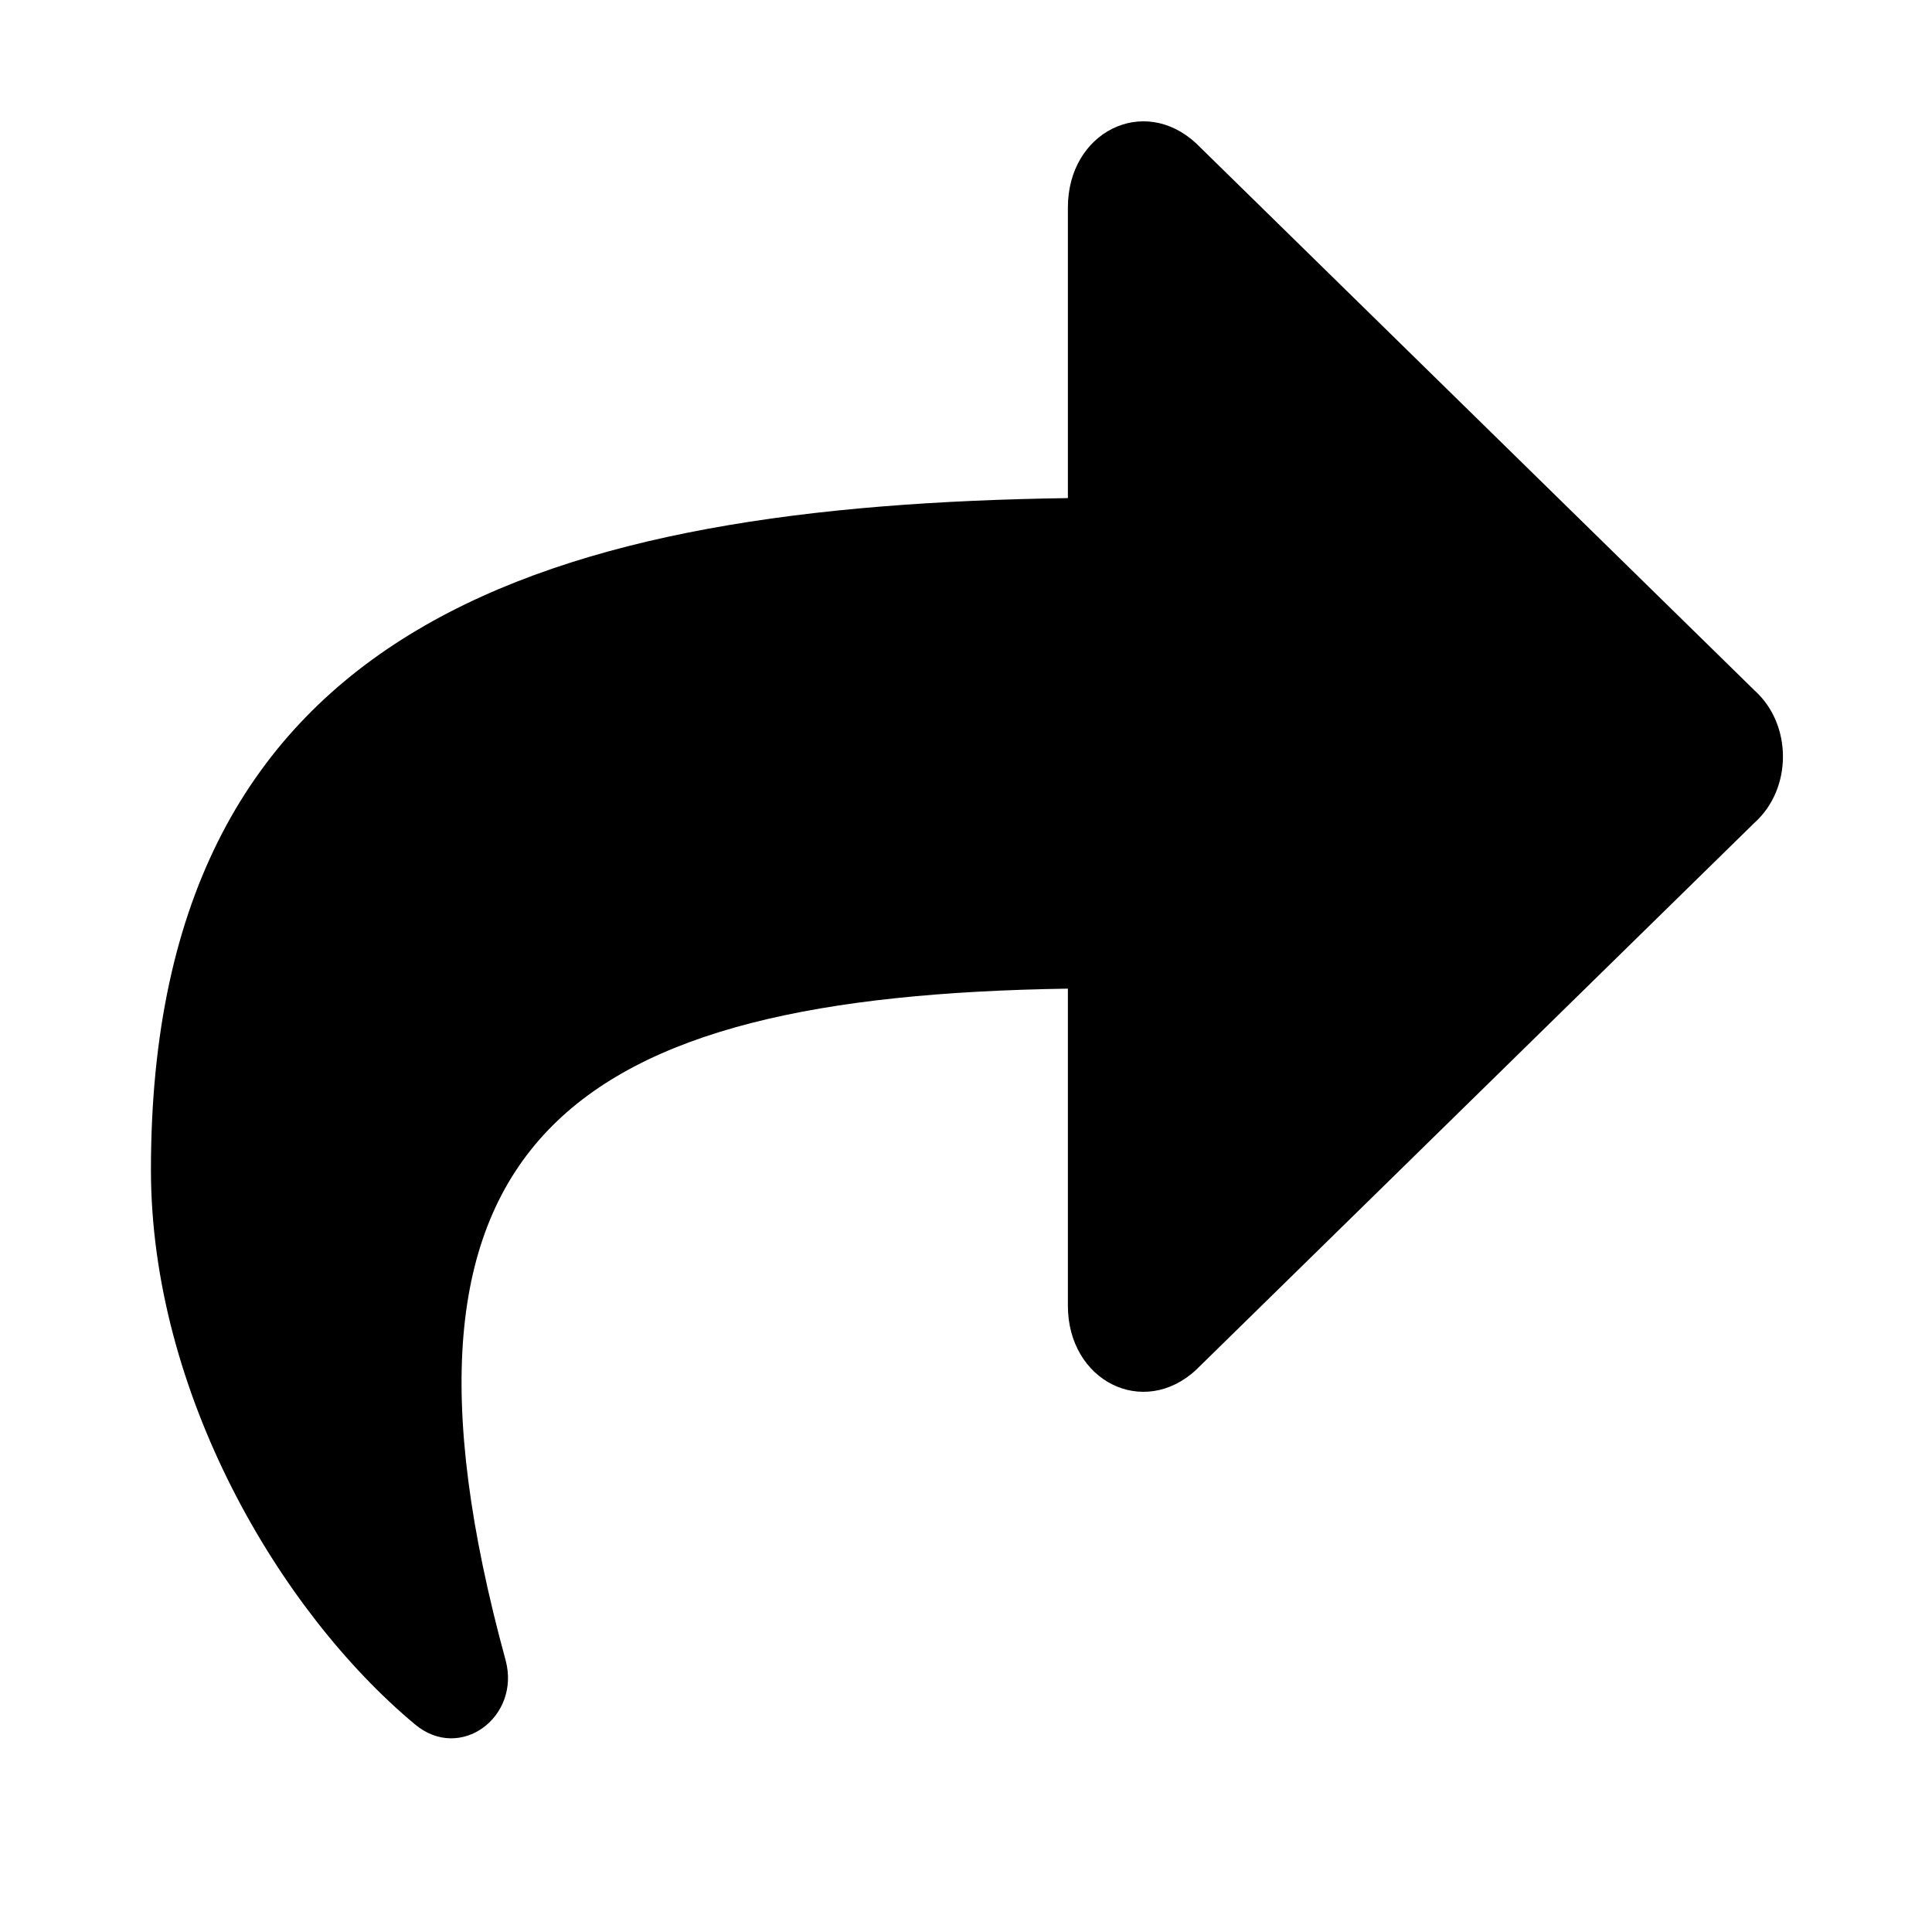
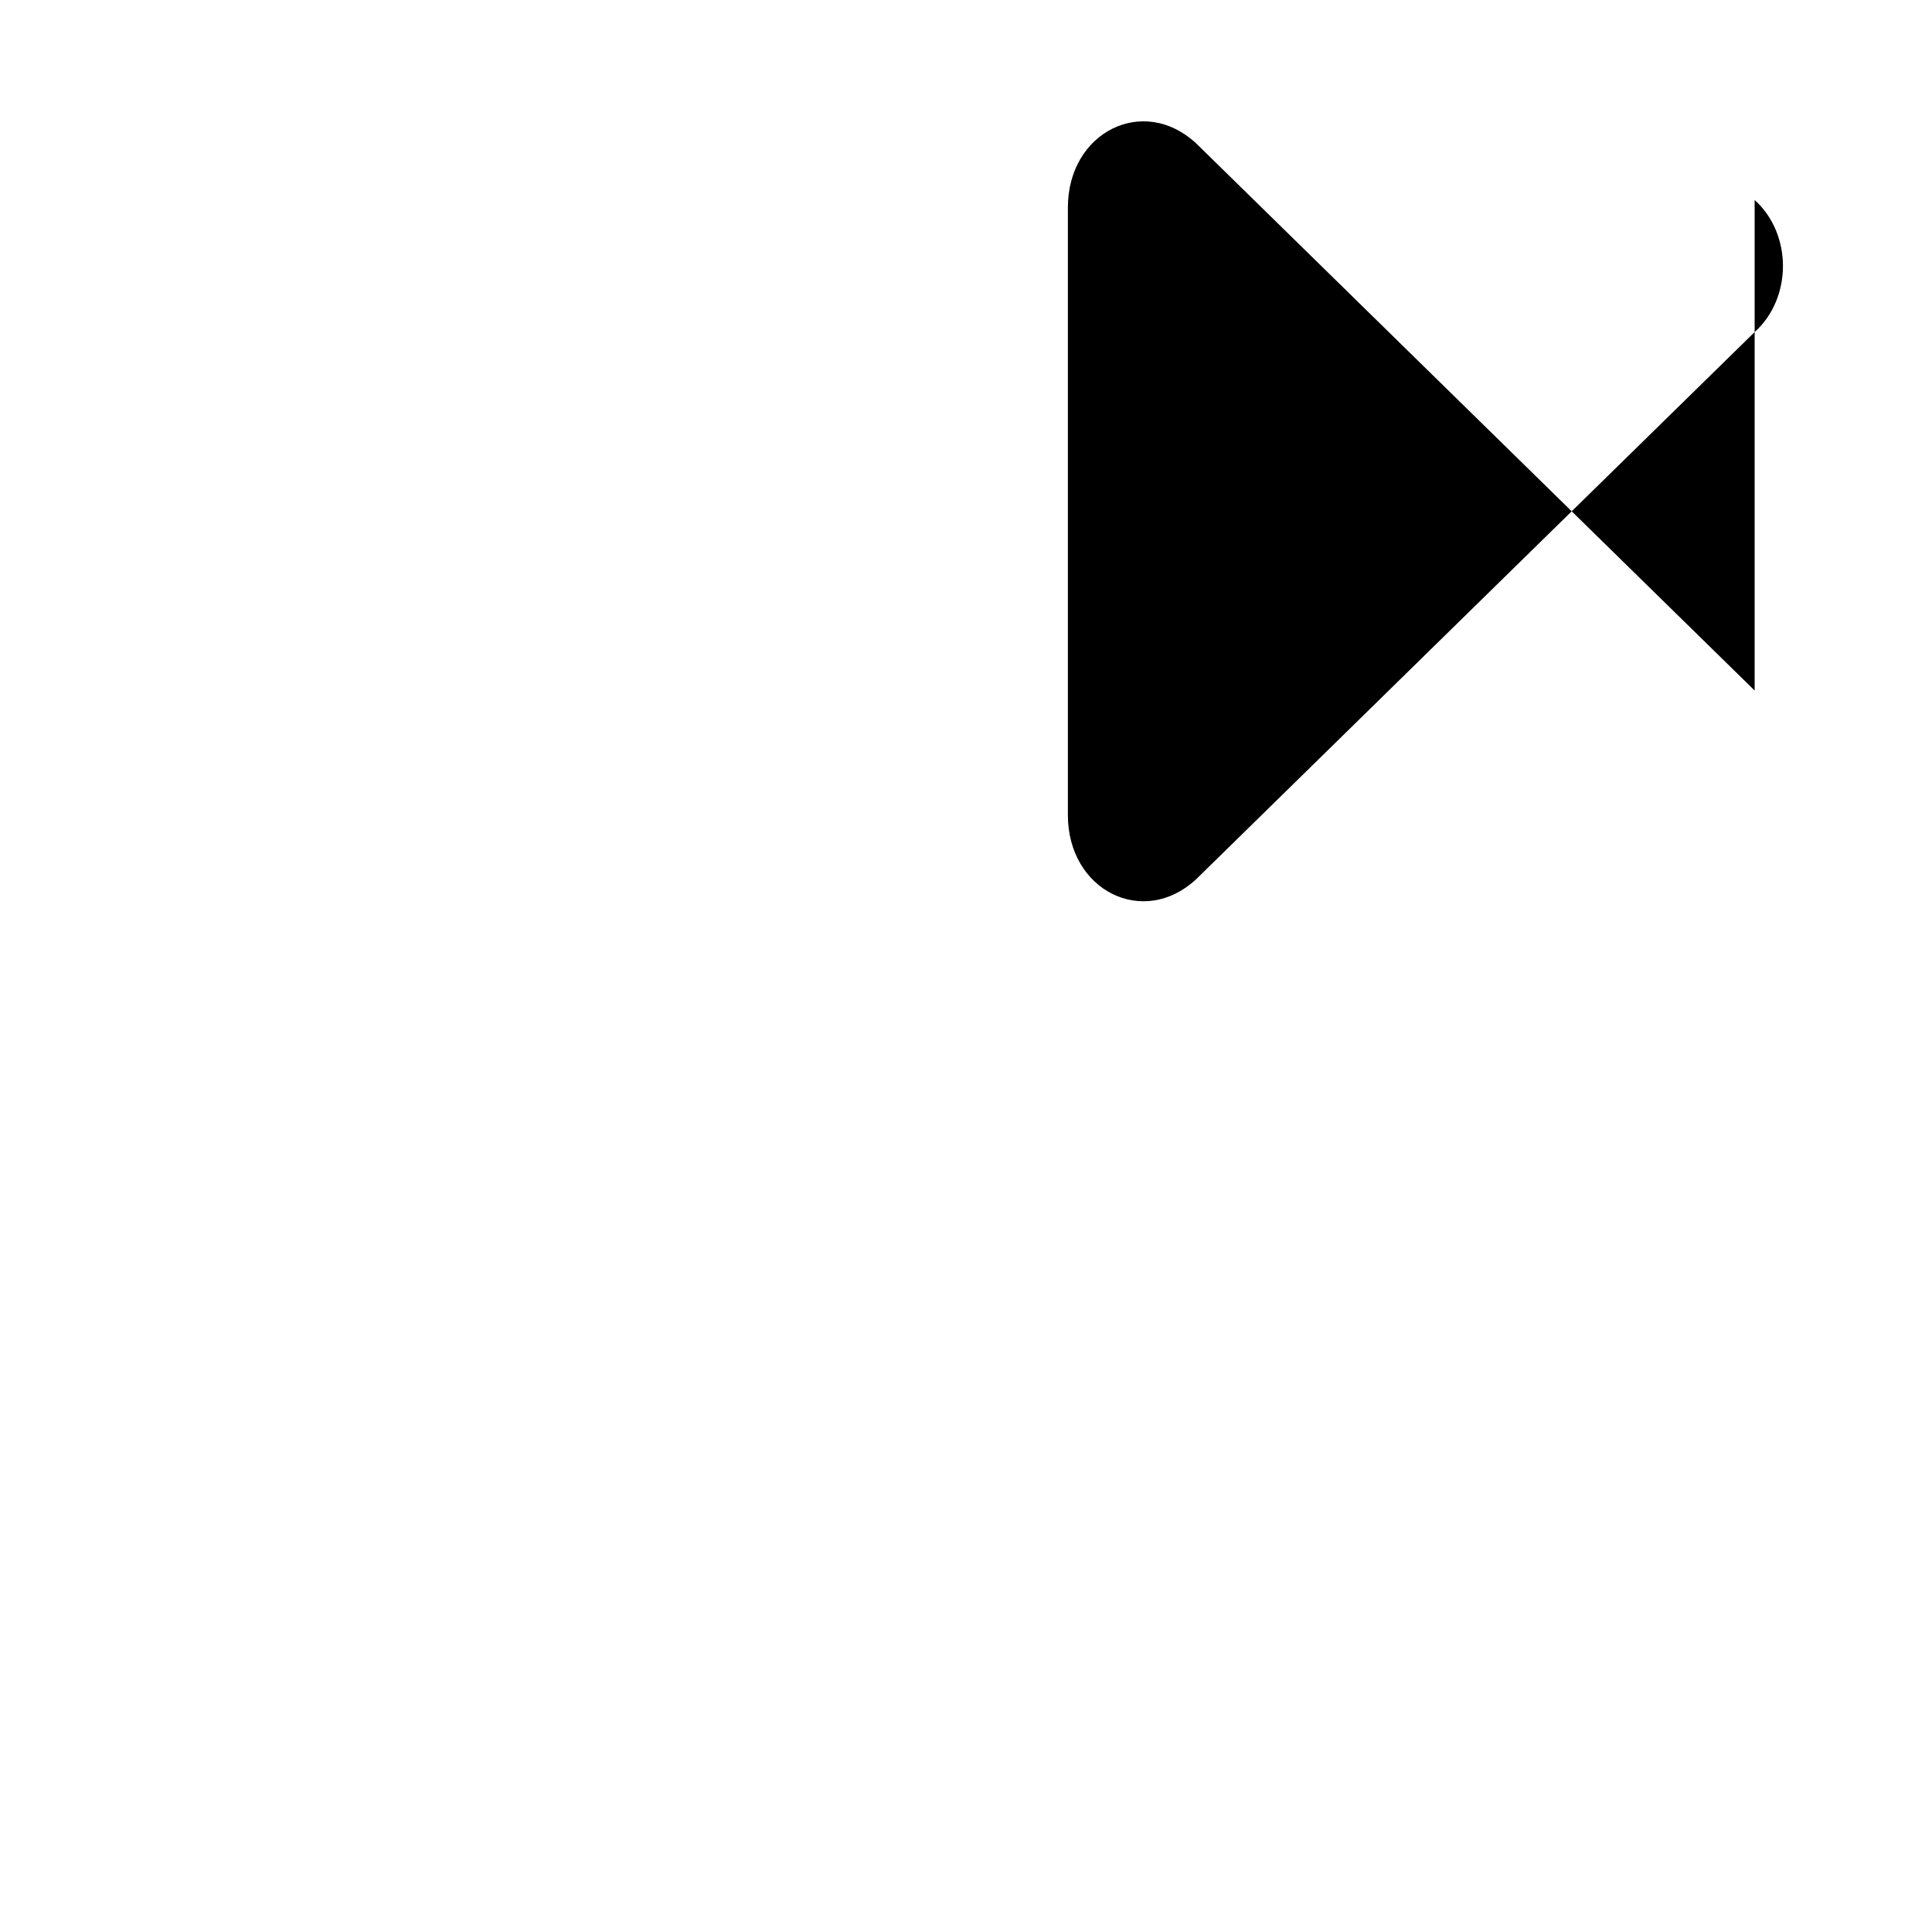
<svg xmlns="http://www.w3.org/2000/svg" viewBox="0 0 512 512">
-   <path d="M465 183 317 38c-14-13-34-3-34 17v77c-136 2-243 32-243 178 0 59 34 117 70 147 12 10 28-2 24-17-38-139 18-176 149-178v84c0 20 20 30 34 17l148-145c10-9 10-26 0-35z" />
+   <path d="M465 183 317 38c-14-13-34-3-34 17v77v84c0 20 20 30 34 17l148-145c10-9 10-26 0-35z" />
</svg>